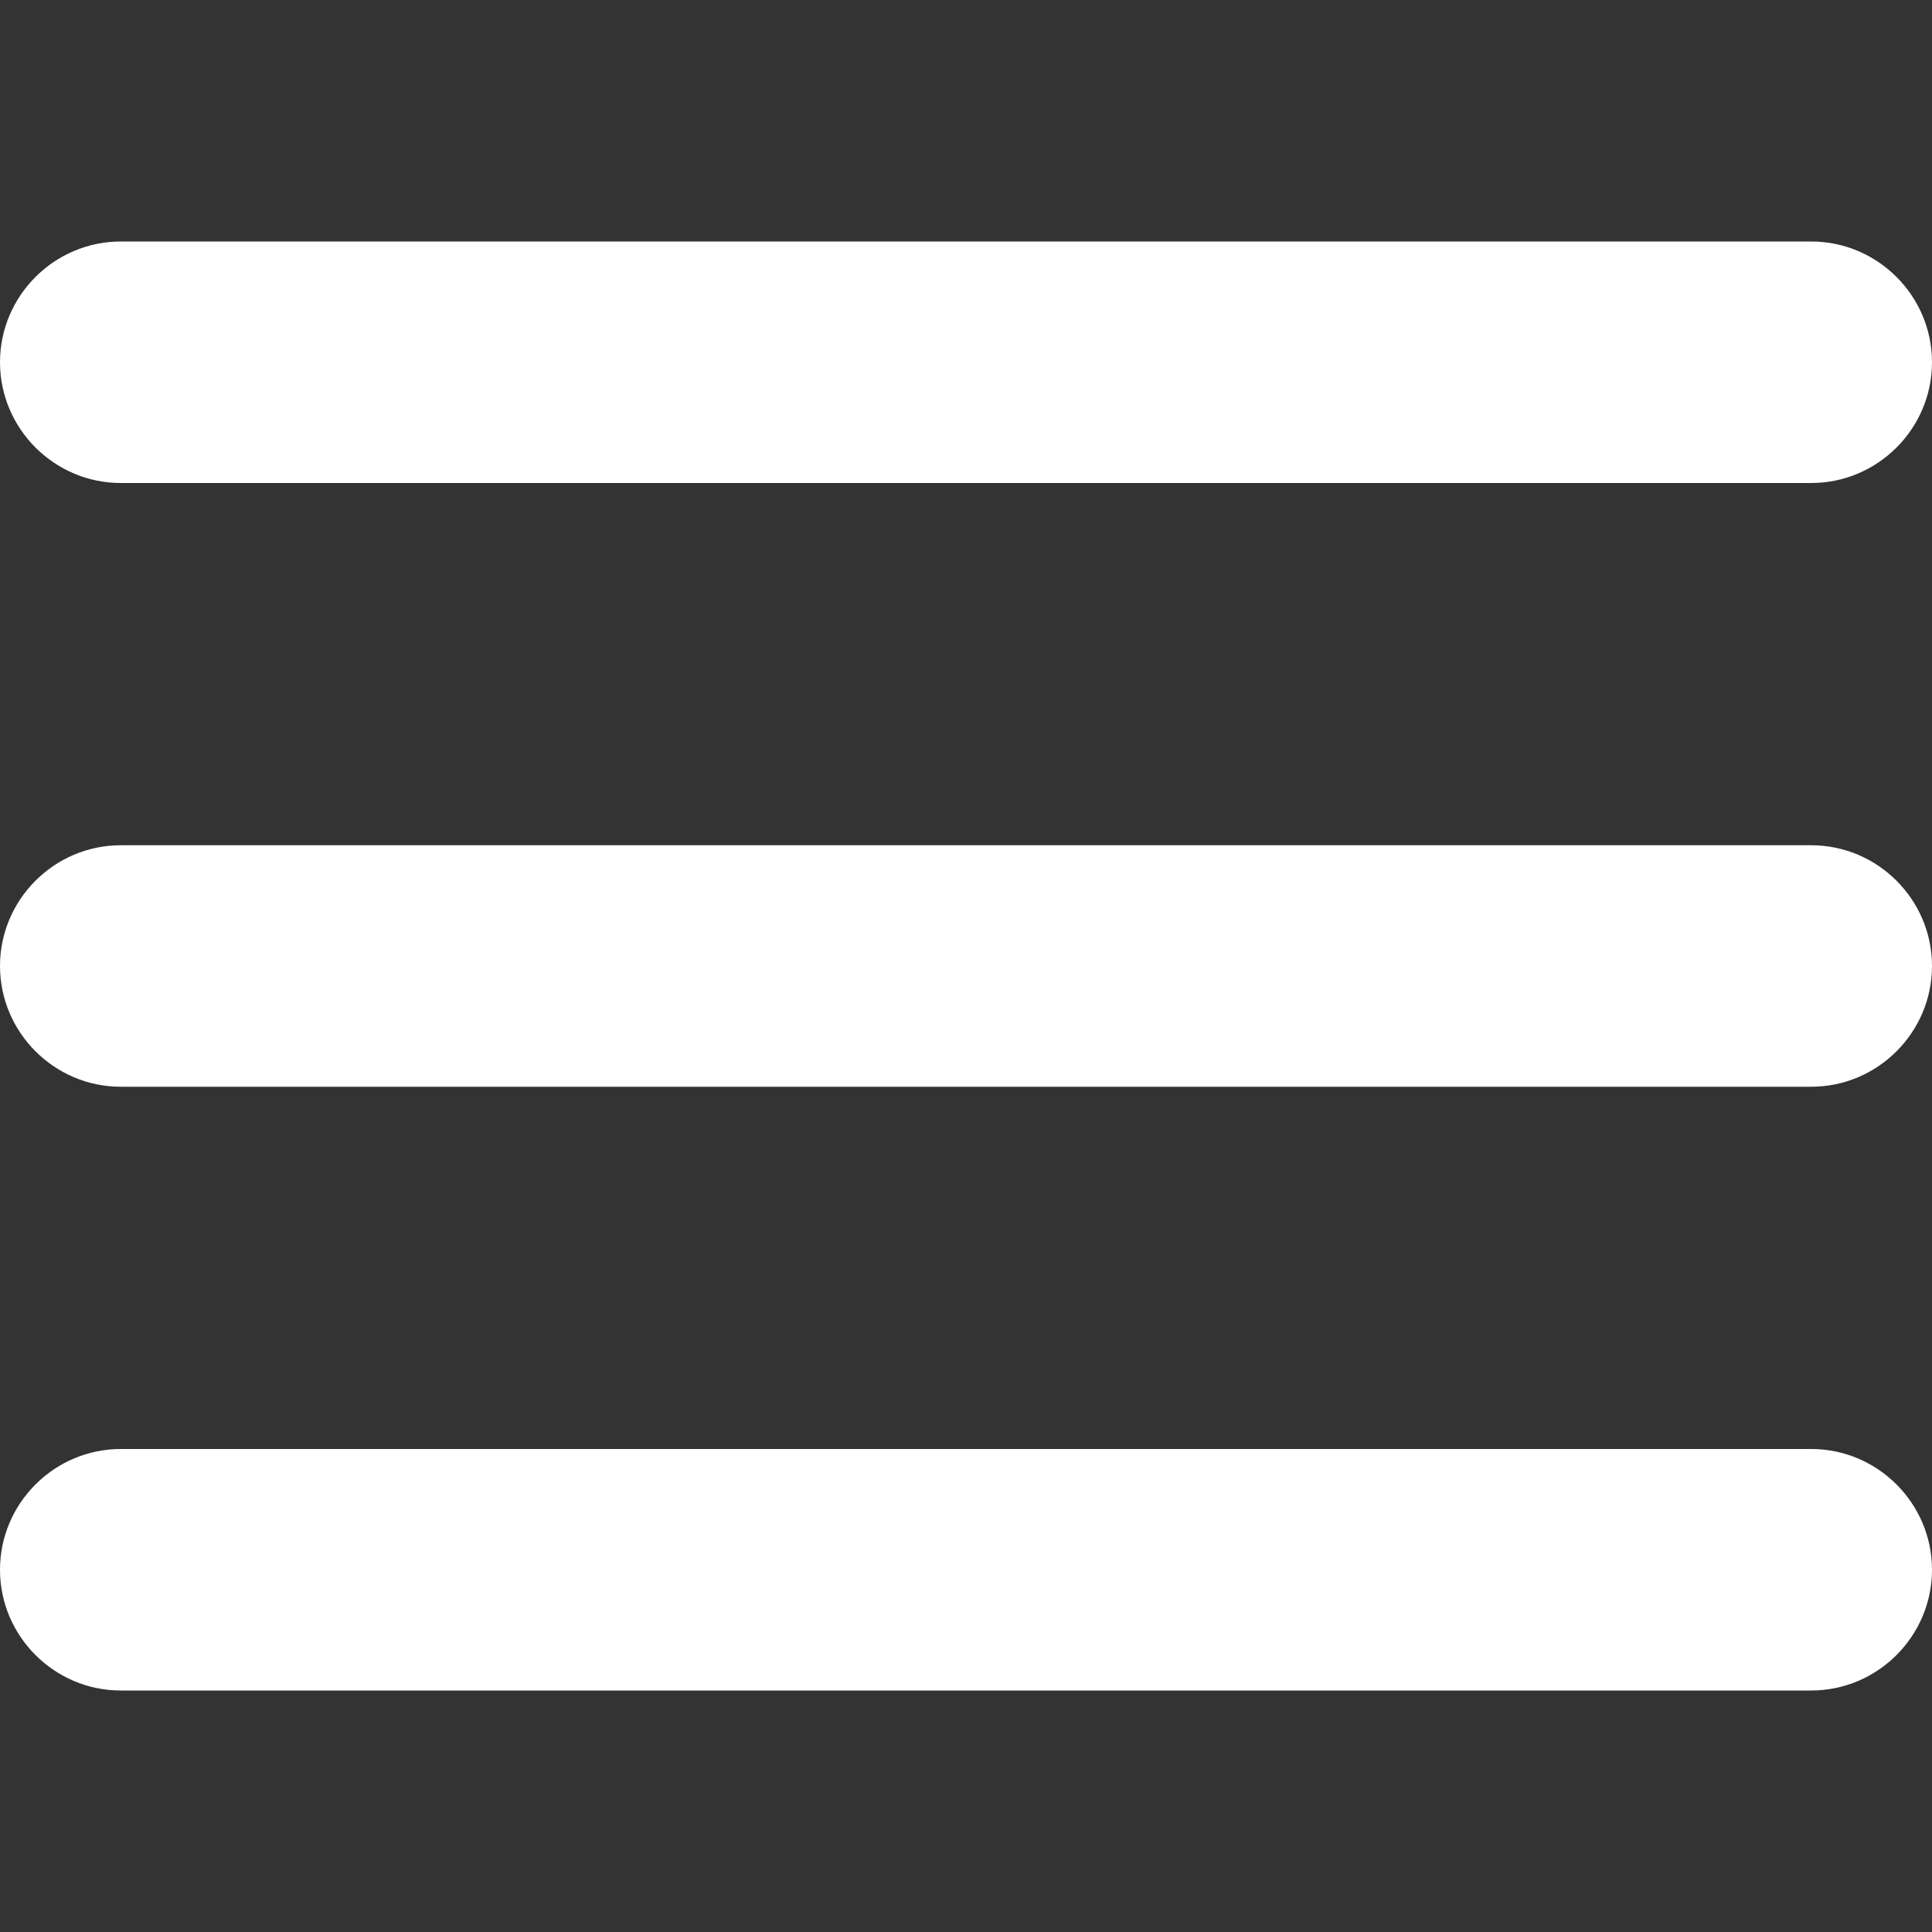
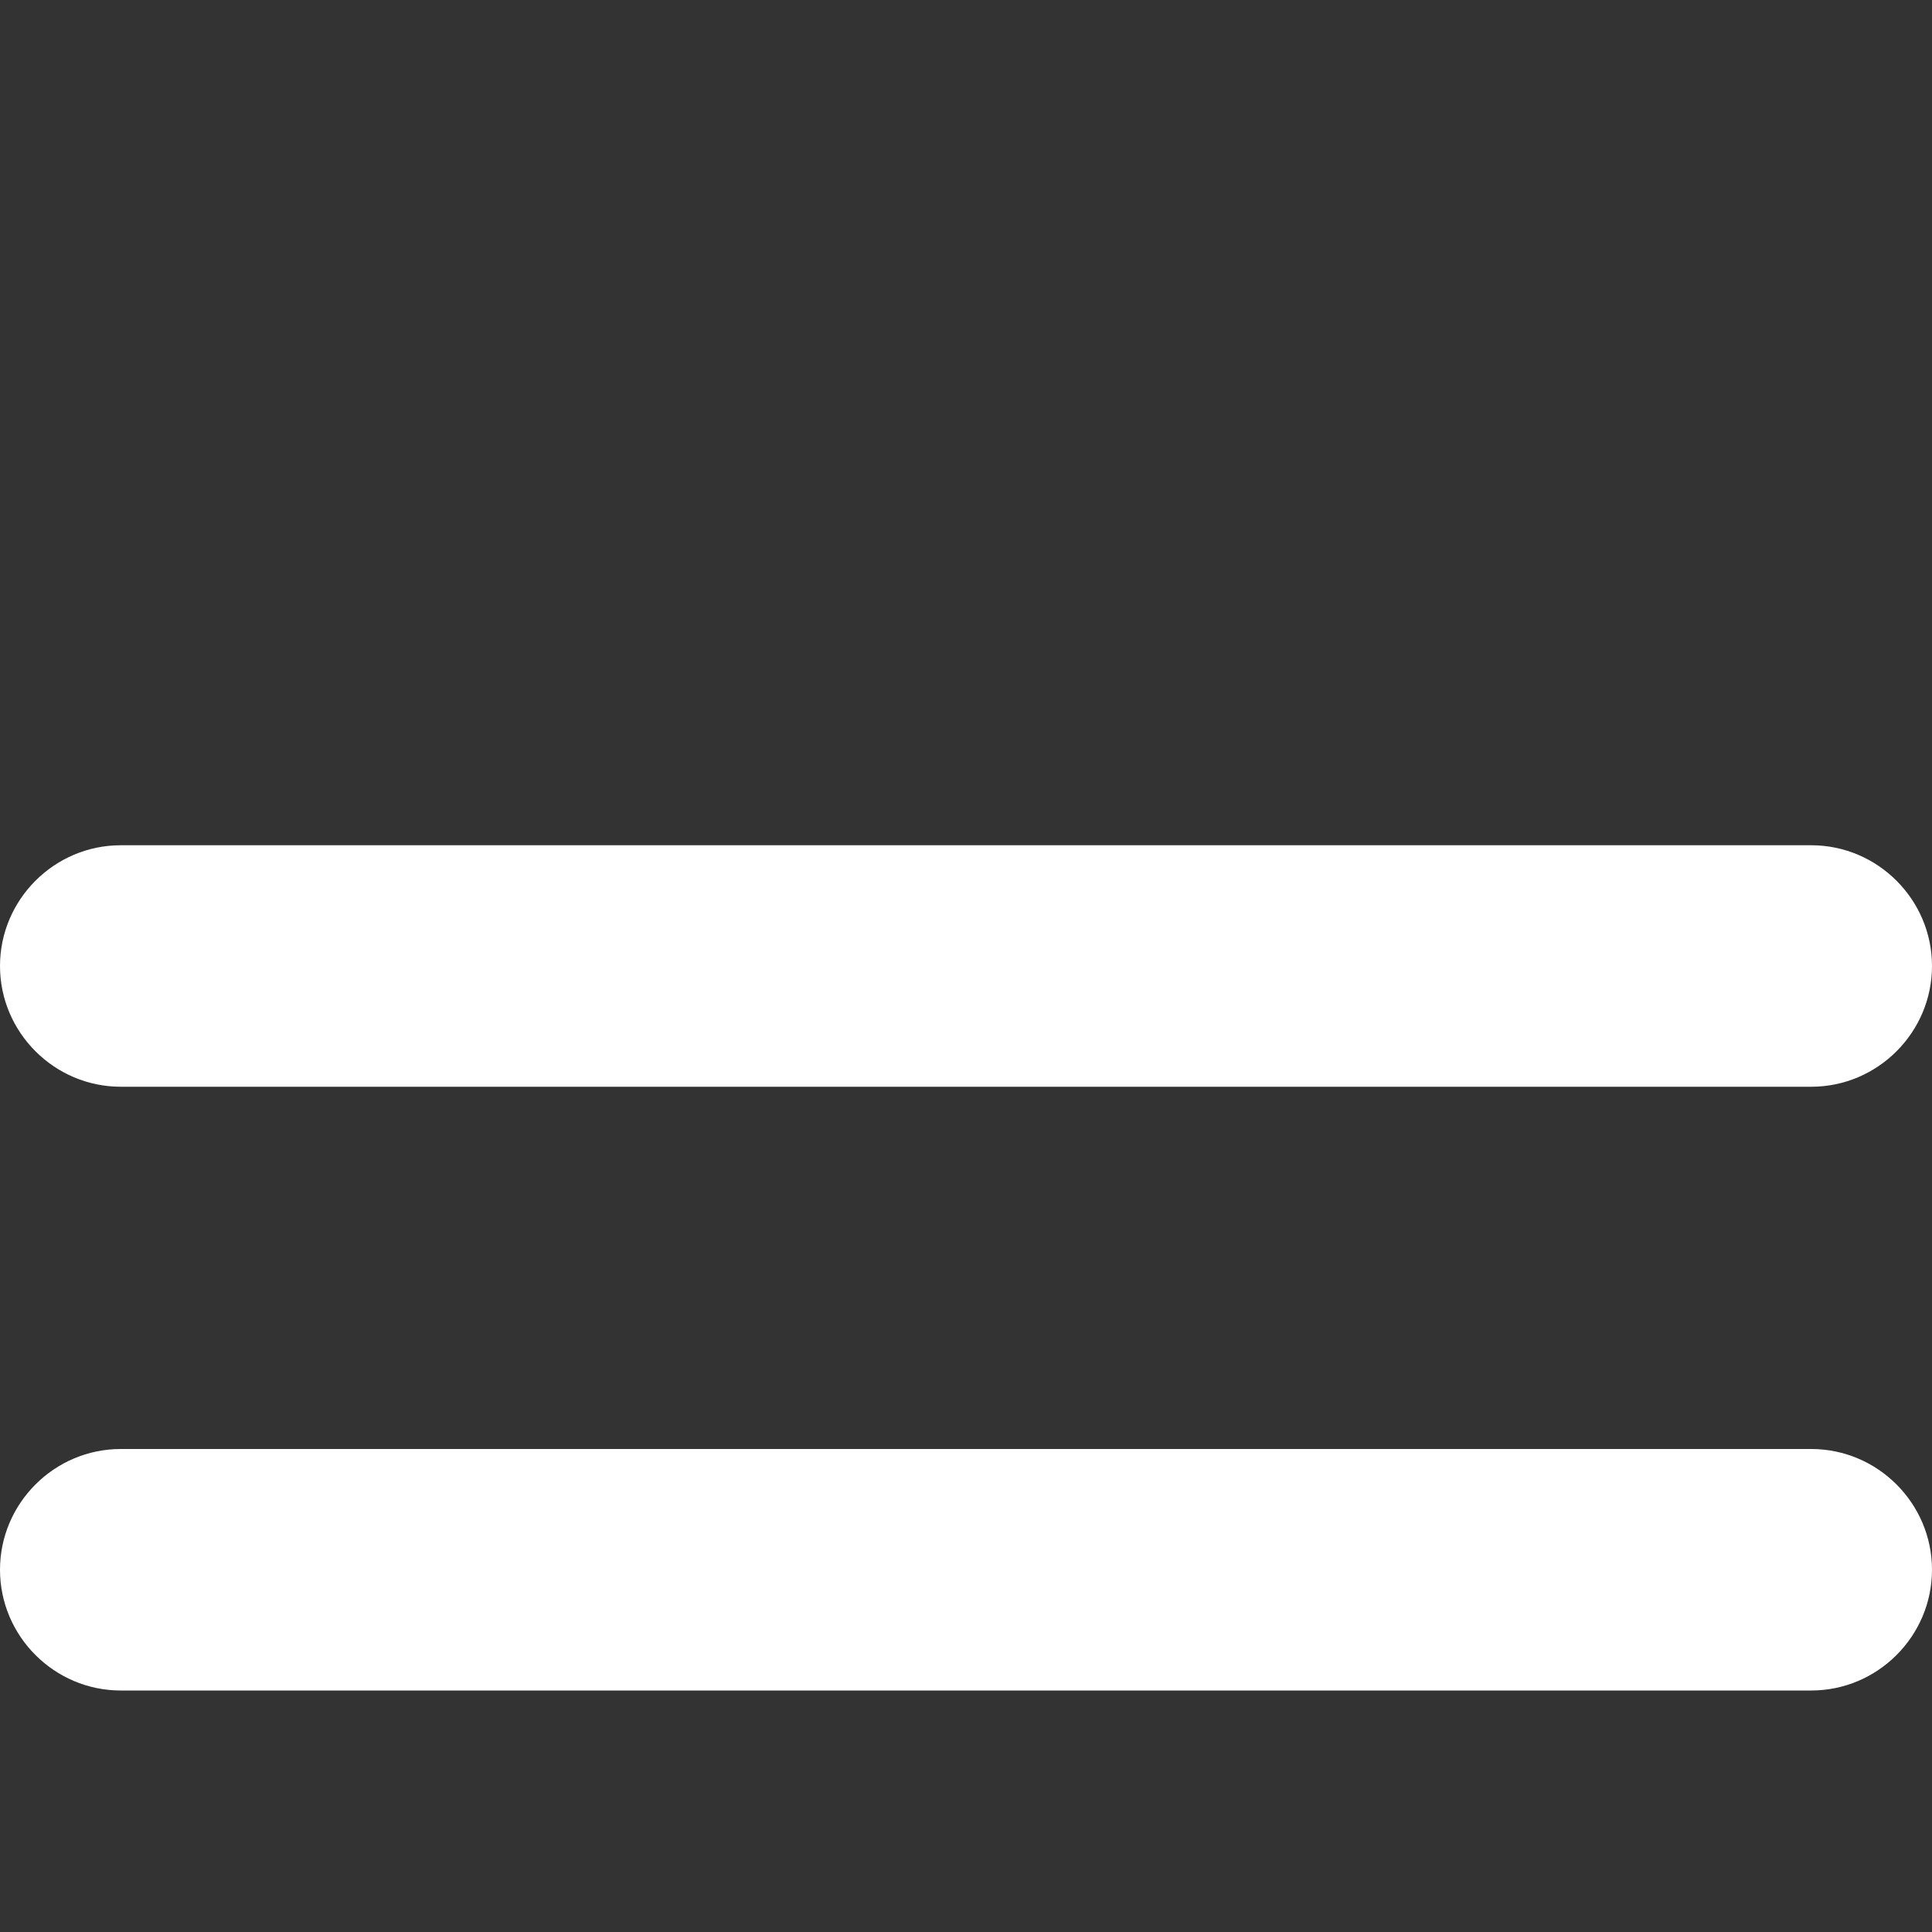
<svg xmlns="http://www.w3.org/2000/svg" version="1.1" id="Layer_1" x="0px" y="0px" viewBox="0 0 64 64" enable-background="new 0 0 64 64" xml:space="preserve" fill="#fff">
  <rect x="0" y="0" width="64" height="64" fill="#333333" stroke="none" />
  <g>
    <g>
      <g>
        <g>
-           <path d="M60,16H4c-2.2,0-4-1.8-4-4v0c0-2.2,1.8-4,4-4h56c2.2,0,4,1.8,4,4v0C64,14.2,62.2,16,60,16z" />
-         </g>
+           </g>
      </g>
    </g>
    <g>
      <g>
        <g>
          <path d="M60,56H4c-2.2,0-4-1.8-4-4v0c0-2.2,1.8-4,4-4h56c2.2,0,4,1.8,4,4v0C64,54.2,62.2,56,60,56z" />
        </g>
      </g>
    </g>
    <g>
      <g>
        <g>
          <path d="M60,36H4c-2.2,0-4-1.8-4-4v0c0-2.2,1.8-4,4-4h56c2.2,0,4,1.8,4,4v0C64,34.2,62.2,36,60,36z" />
        </g>
      </g>
    </g>
  </g>
</svg>